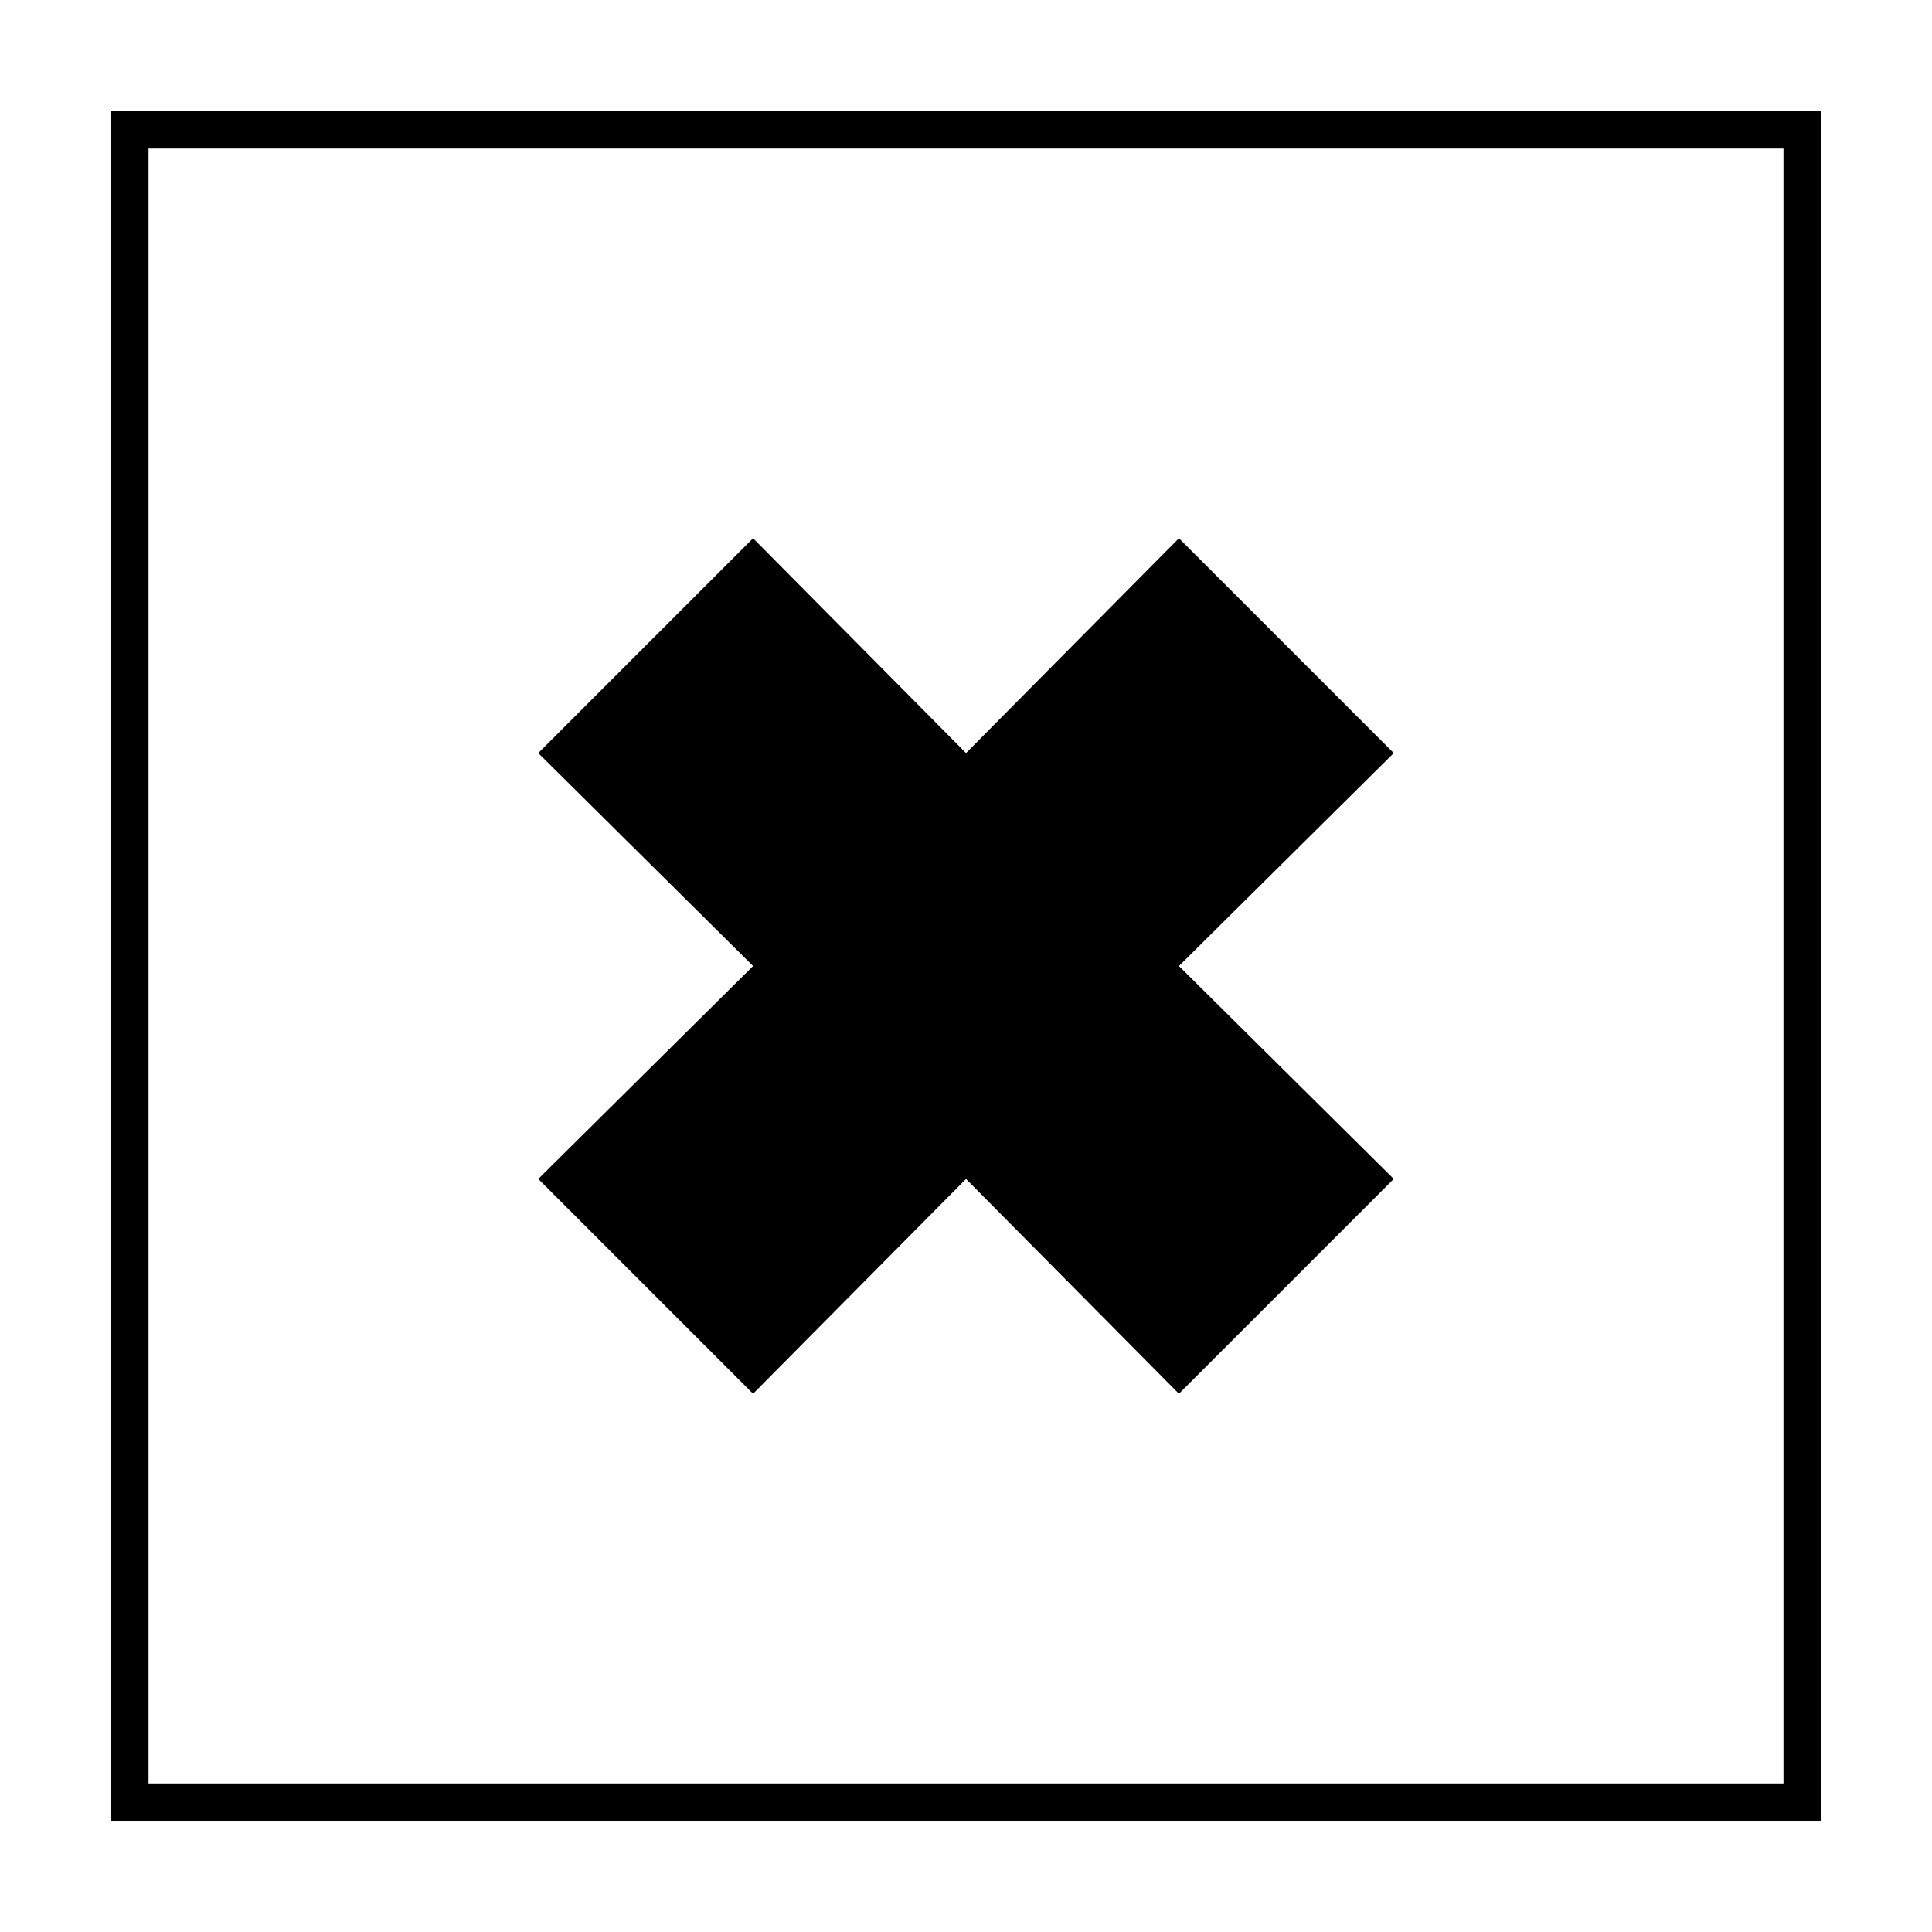
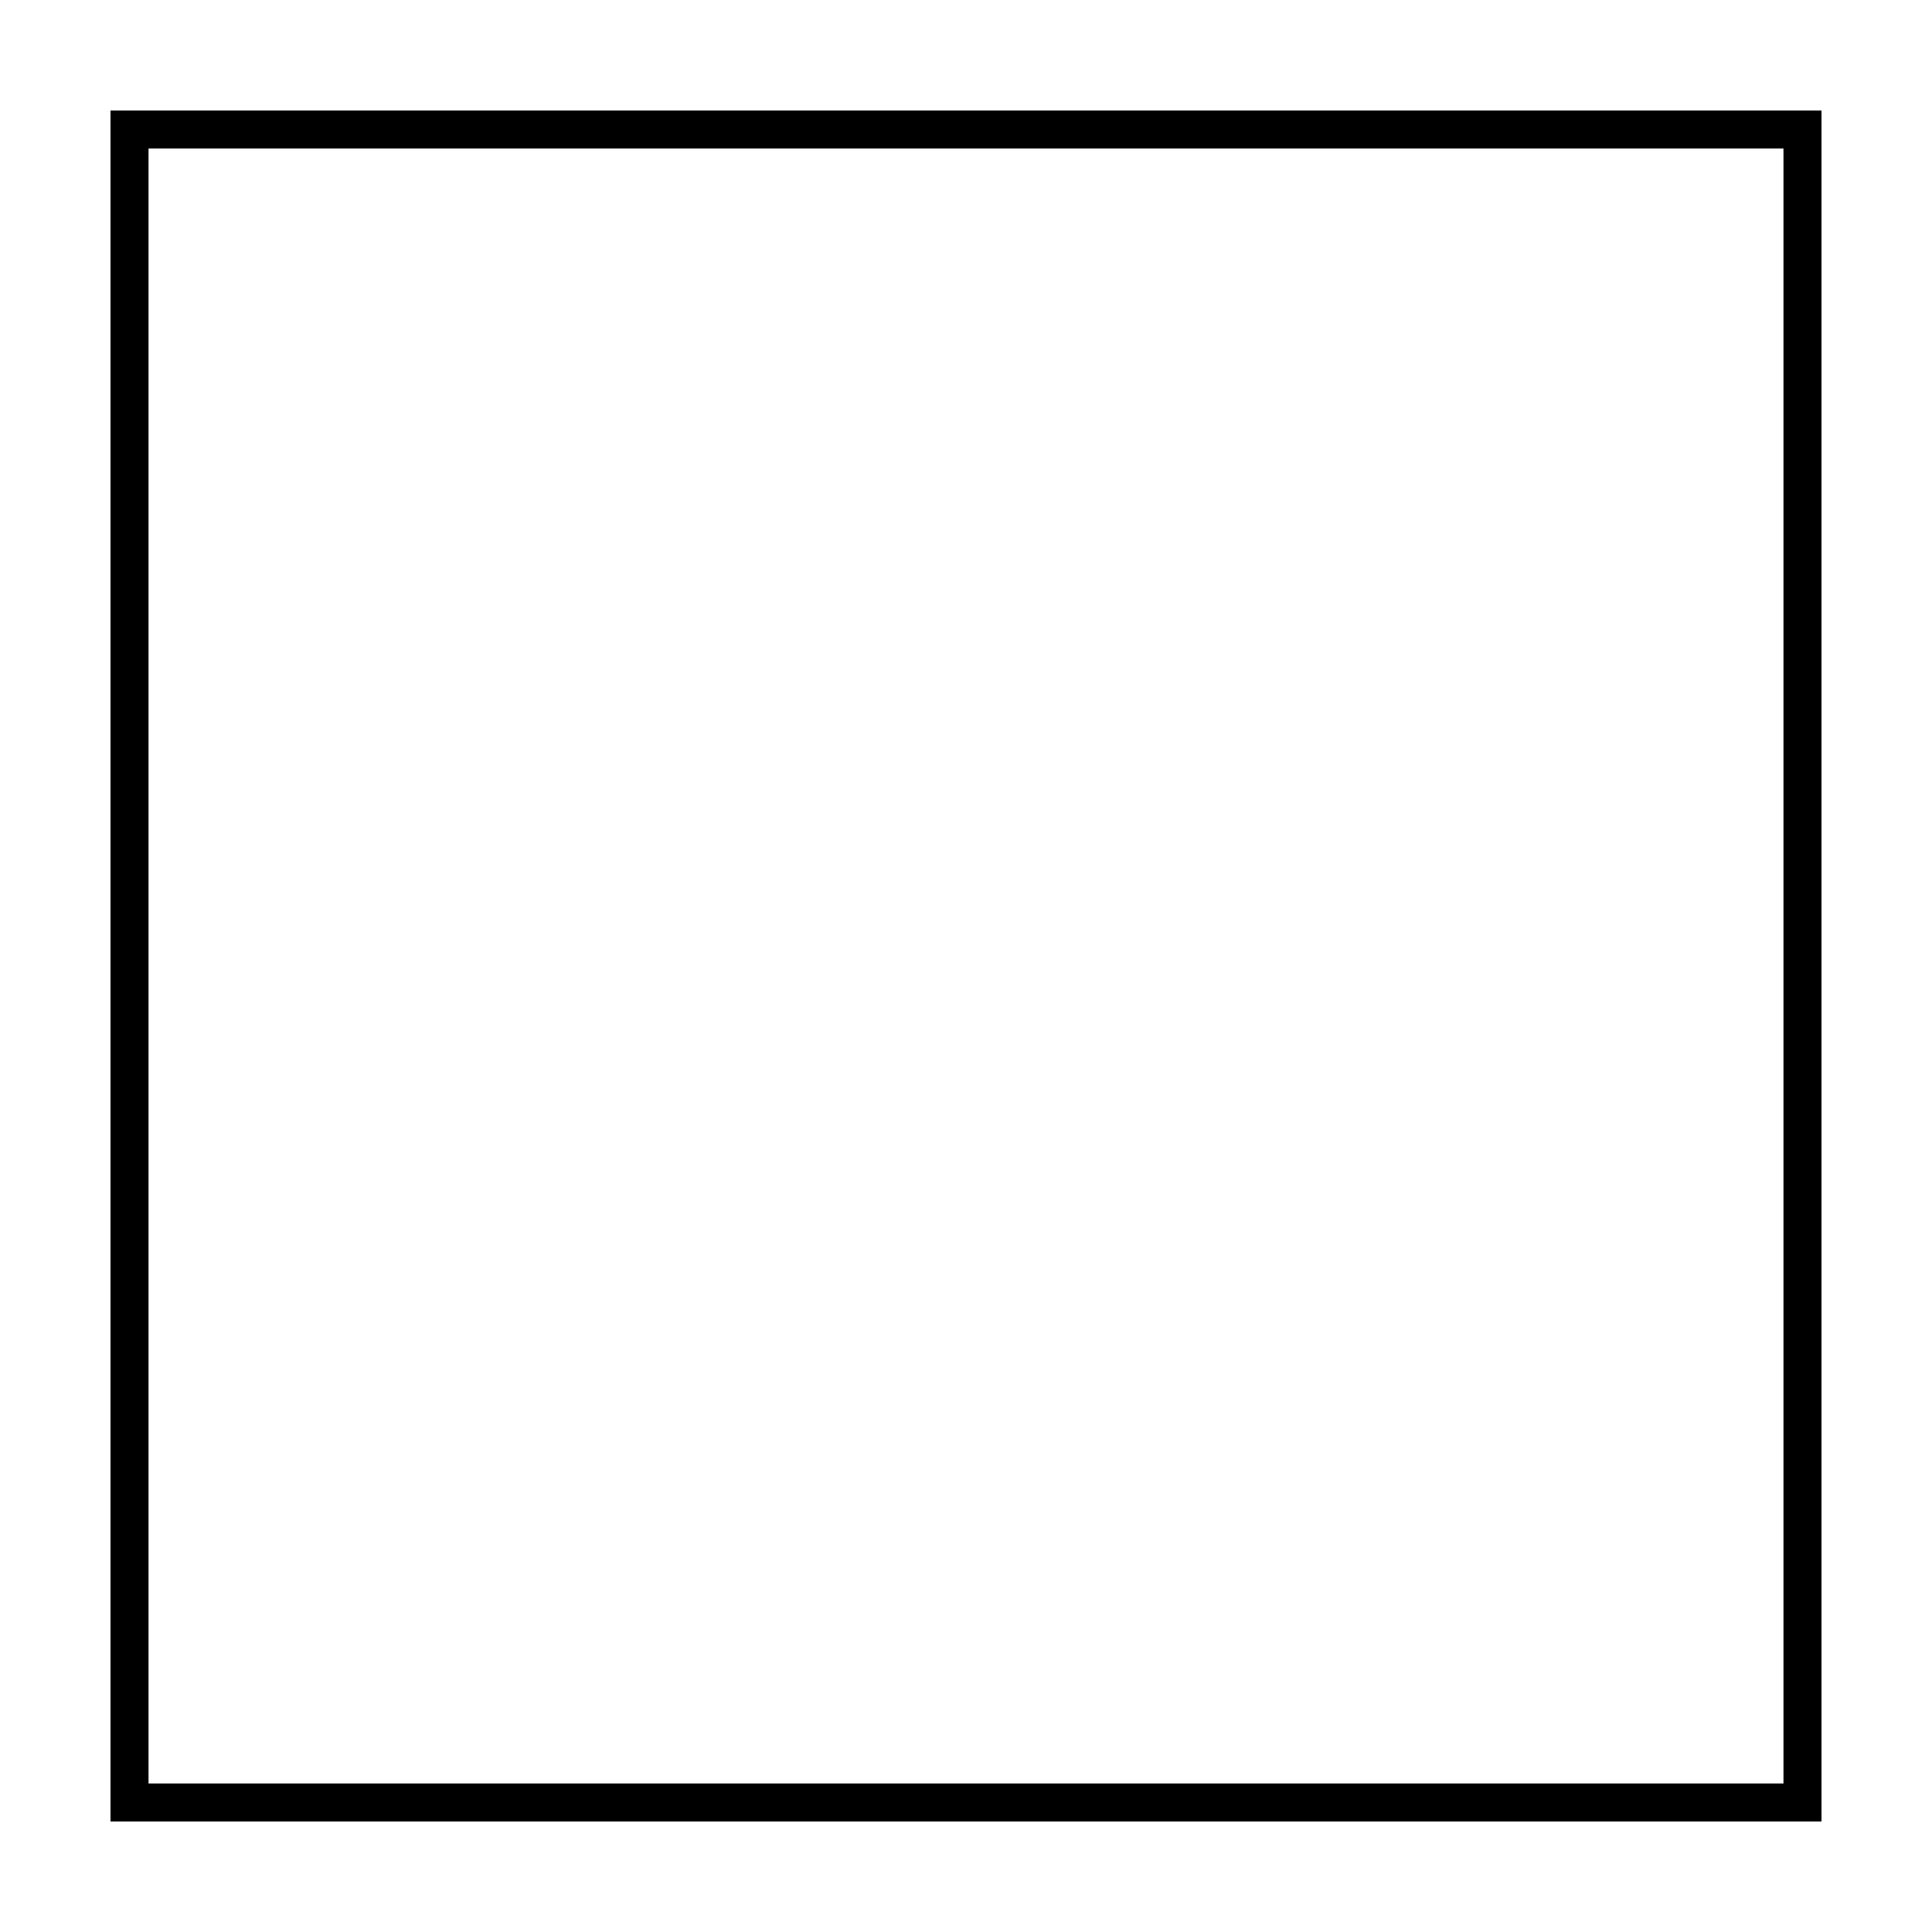
<svg xmlns="http://www.w3.org/2000/svg" fill="#000000" width="800px" height="800px" version="1.1" viewBox="144 144 512 512">
  <g>
    <path d="m616.64 183.36v433.28h-433.28v-433.28h433.28m10.074-10.074h-453.43v453.43h453.43z" />
-     <path d="m513.36 456.43-56.93-56.426 56.93-56.43-56.93-56.93-56.426 56.93-56.43-56.93-56.93 56.93 56.93 56.43-56.93 56.426 56.93 56.93 56.43-56.93 56.426 56.93z" />
  </g>
</svg>